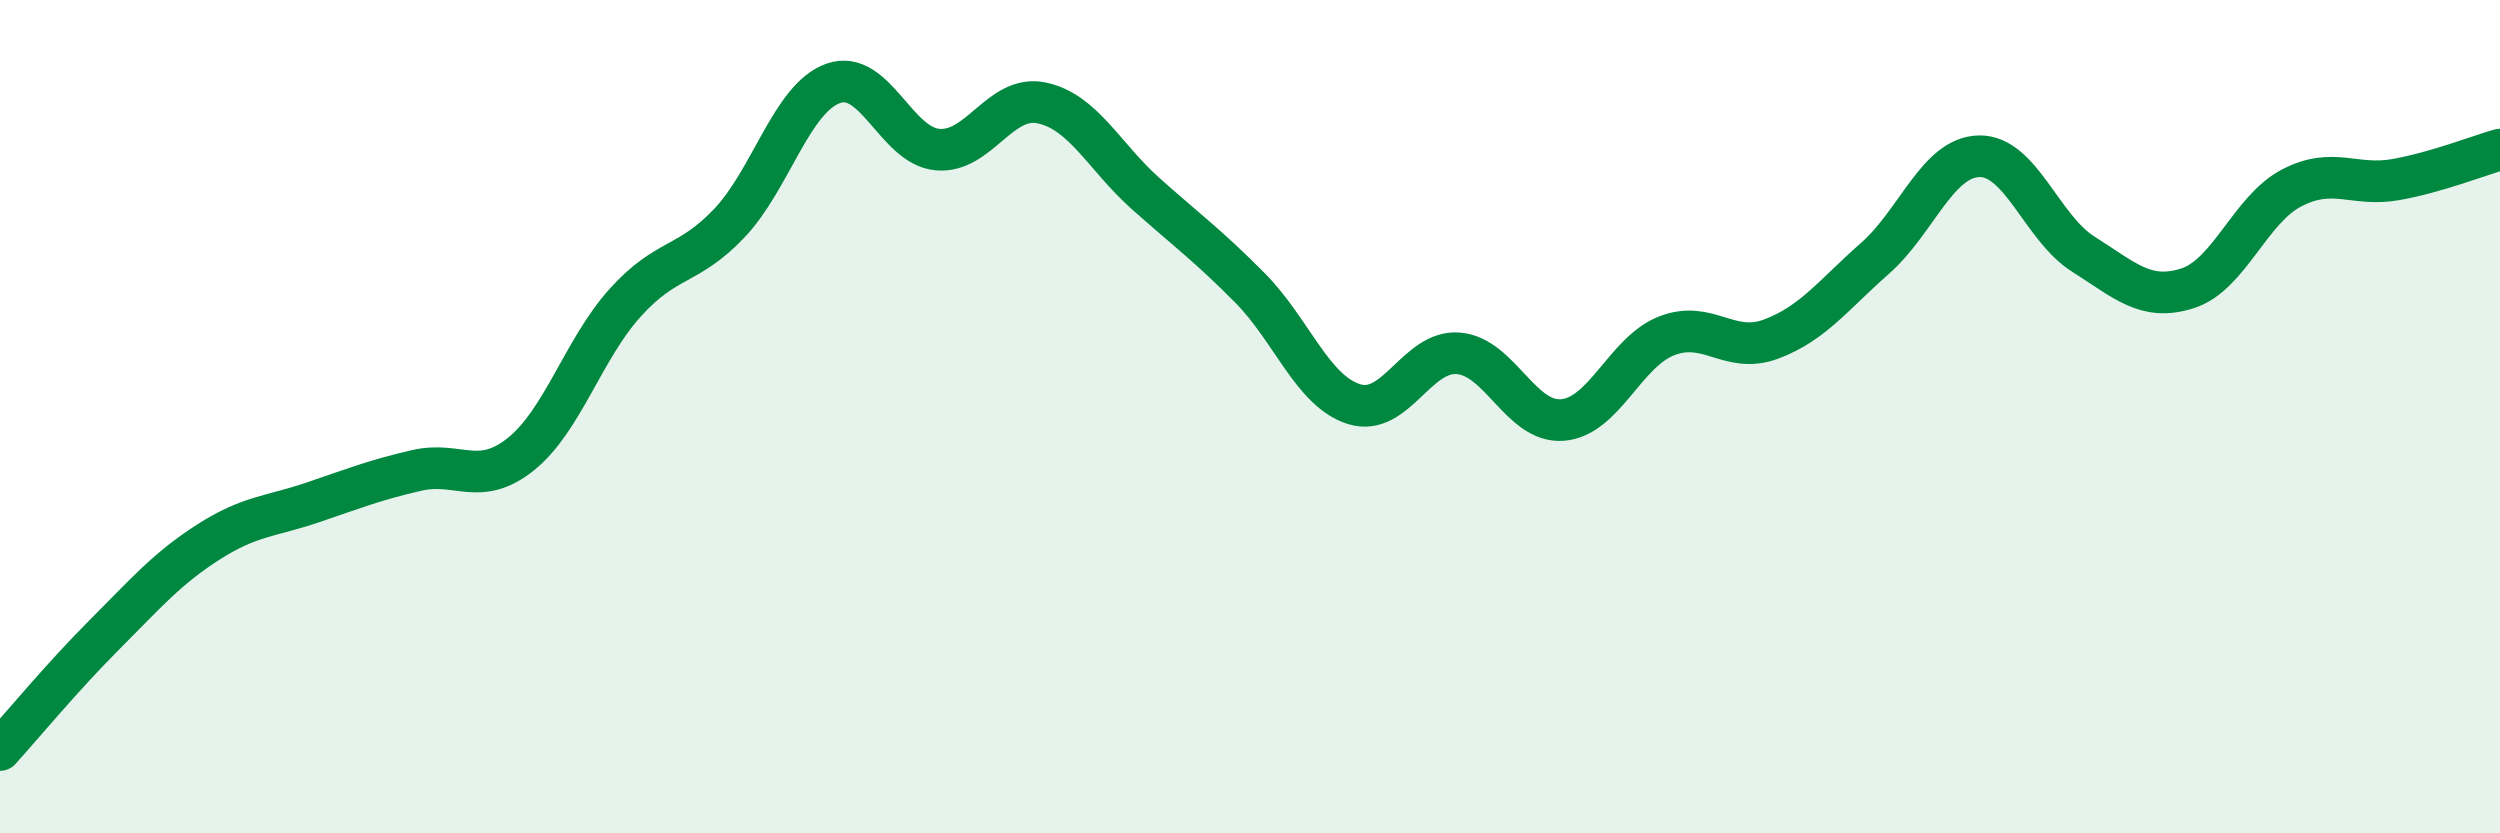
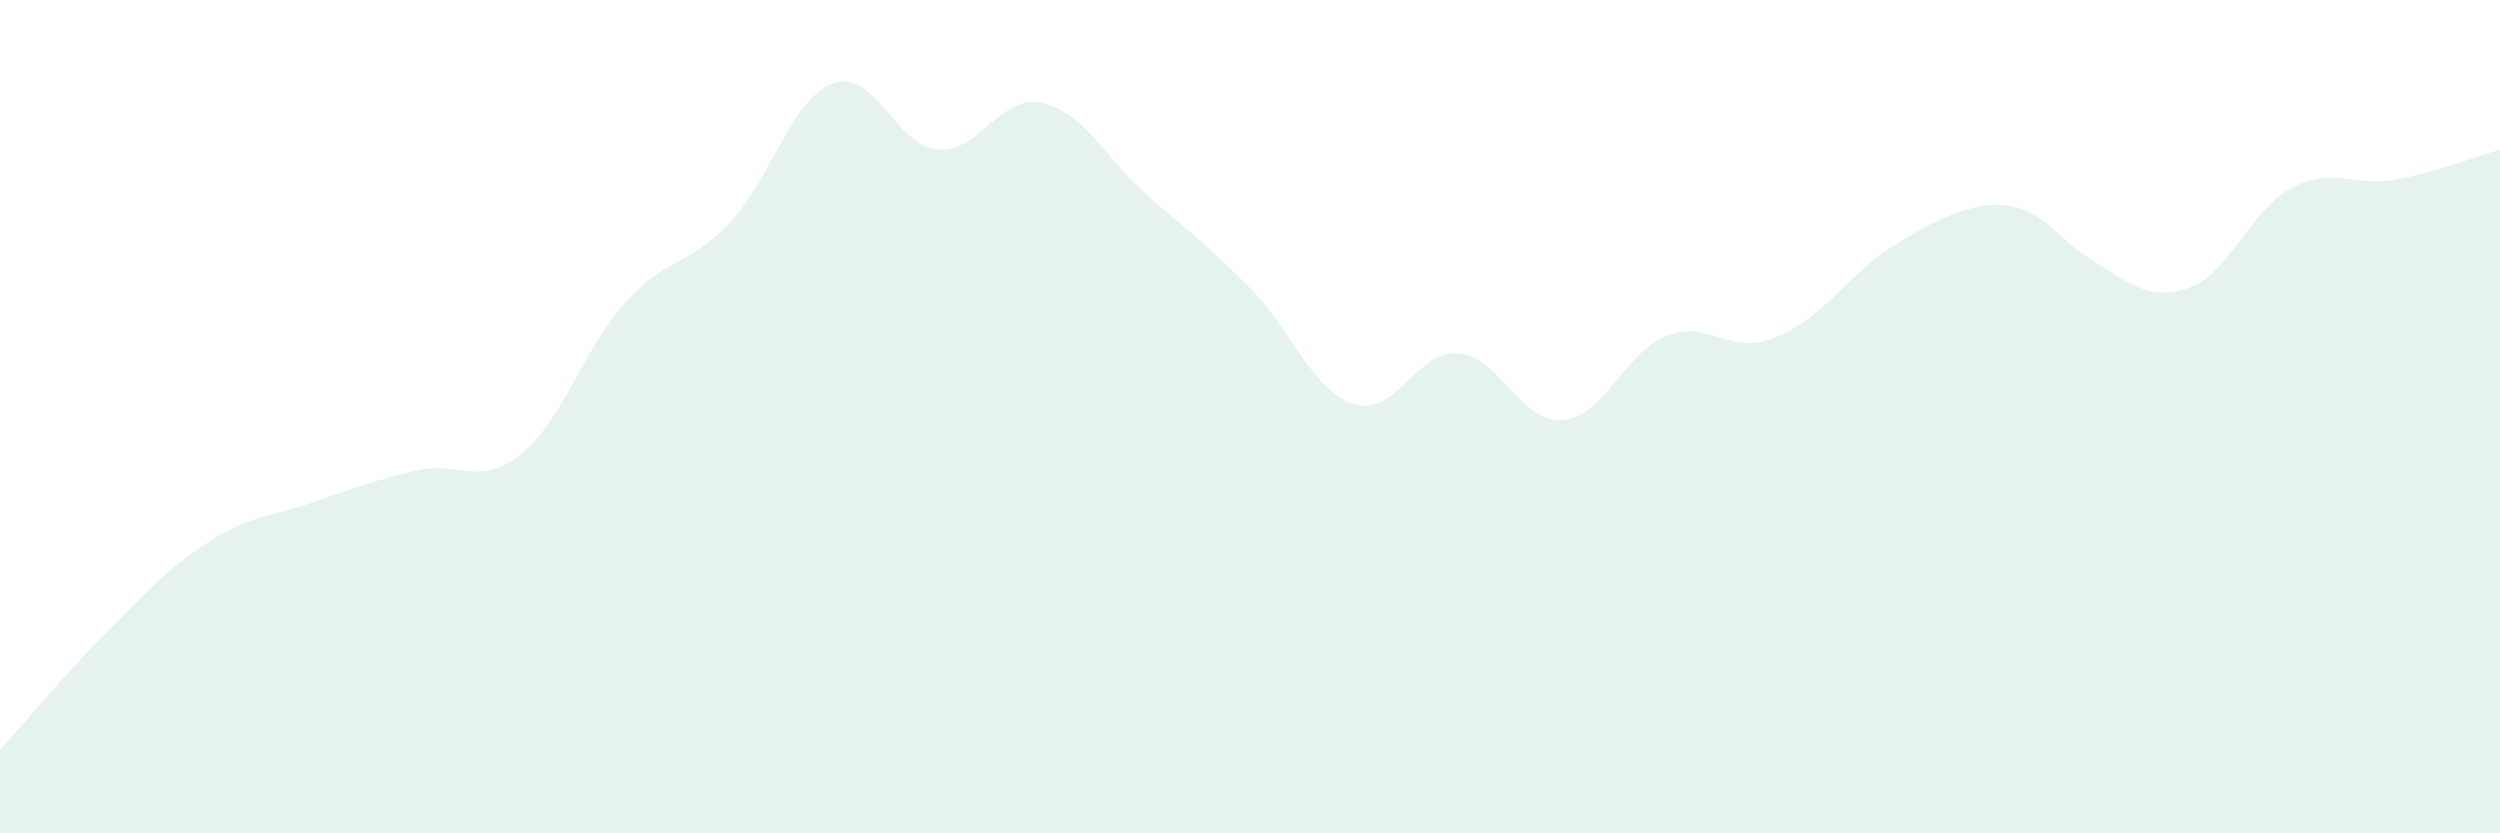
<svg xmlns="http://www.w3.org/2000/svg" width="60" height="20" viewBox="0 0 60 20">
-   <path d="M 0,18 C 0.5,17.45 1.5,16.24 2.5,15.24 C 3.5,14.24 4,13.65 5,13.01 C 6,12.37 6.5,12.4 7.5,12.06 C 8.5,11.72 9,11.52 10,11.29 C 11,11.06 11.5,11.7 12.5,10.9 C 13.5,10.1 14,8.38 15,7.27 C 16,6.16 16.5,6.41 17.5,5.36 C 18.5,4.31 19,2.35 20,2 C 21,1.65 21.5,3.5 22.5,3.59 C 23.5,3.68 24,2.26 25,2.47 C 26,2.68 26.5,3.76 27.5,4.65 C 28.5,5.54 29,5.9 30,6.91 C 31,7.92 31.5,9.39 32.5,9.7 C 33.5,10.01 34,8.4 35,8.48 C 36,8.56 36.5,10.16 37.5,10.08 C 38.5,10 39,8.45 40,8.06 C 41,7.67 41.5,8.51 42.5,8.14 C 43.5,7.77 44,7.08 45,6.2 C 46,5.32 46.5,3.77 47.5,3.75 C 48.5,3.73 49,5.47 50,6.1 C 51,6.73 51.5,7.24 52.5,6.92 C 53.5,6.6 54,5.03 55,4.51 C 56,3.99 56.5,4.49 57.5,4.31 C 58.5,4.13 59.5,3.73 60,3.59L60 20L0 20Z" fill="#008740" opacity="0.1" stroke-linecap="round" stroke-linejoin="round" />
-   <path d="M 0,18 C 0.5,17.45 1.5,16.24 2.5,15.24 C 3.5,14.24 4,13.65 5,13.01 C 6,12.37 6.5,12.4 7.5,12.06 C 8.5,11.72 9,11.52 10,11.29 C 11,11.06 11.5,11.7 12.5,10.9 C 13.5,10.1 14,8.38 15,7.27 C 16,6.16 16.5,6.41 17.5,5.36 C 18.5,4.31 19,2.35 20,2 C 21,1.65 21.5,3.5 22.5,3.59 C 23.5,3.68 24,2.26 25,2.47 C 26,2.68 26.5,3.76 27.5,4.65 C 28.5,5.54 29,5.9 30,6.91 C 31,7.92 31.5,9.39 32.5,9.7 C 33.5,10.01 34,8.4 35,8.48 C 36,8.56 36.5,10.16 37.5,10.08 C 38.5,10 39,8.45 40,8.06 C 41,7.67 41.5,8.51 42.5,8.14 C 43.5,7.77 44,7.08 45,6.2 C 46,5.32 46.5,3.77 47.5,3.75 C 48.5,3.73 49,5.47 50,6.1 C 51,6.73 51.5,7.24 52.5,6.92 C 53.5,6.6 54,5.03 55,4.51 C 56,3.99 56.5,4.49 57.5,4.31 C 58.5,4.13 59.5,3.73 60,3.59" stroke="#008740" stroke-width="1" fill="none" stroke-linecap="round" stroke-linejoin="round" />
+   <path d="M 0,18 C 0.5,17.45 1.5,16.24 2.5,15.24 C 3.5,14.24 4,13.65 5,13.01 C 6,12.37 6.5,12.4 7.5,12.06 C 8.5,11.72 9,11.52 10,11.29 C 11,11.06 11.5,11.7 12.5,10.9 C 13.5,10.1 14,8.38 15,7.27 C 16,6.16 16.5,6.41 17.5,5.36 C 18.5,4.31 19,2.35 20,2 C 21,1.65 21.5,3.5 22.5,3.59 C 23.5,3.68 24,2.26 25,2.47 C 26,2.68 26.5,3.76 27.5,4.65 C 28.5,5.54 29,5.9 30,6.91 C 31,7.92 31.5,9.39 32.5,9.7 C 33.5,10.01 34,8.4 35,8.48 C 36,8.56 36.5,10.16 37.5,10.08 C 38.5,10 39,8.45 40,8.06 C 41,7.67 41.5,8.51 42.5,8.14 C 43.5,7.77 44,7.08 45,6.2 C 48.5,3.73 49,5.47 50,6.1 C 51,6.73 51.5,7.24 52.5,6.92 C 53.5,6.6 54,5.03 55,4.51 C 56,3.99 56.5,4.49 57.5,4.31 C 58.5,4.13 59.5,3.73 60,3.59L60 20L0 20Z" fill="#008740" opacity="0.1" stroke-linecap="round" stroke-linejoin="round" />
</svg>